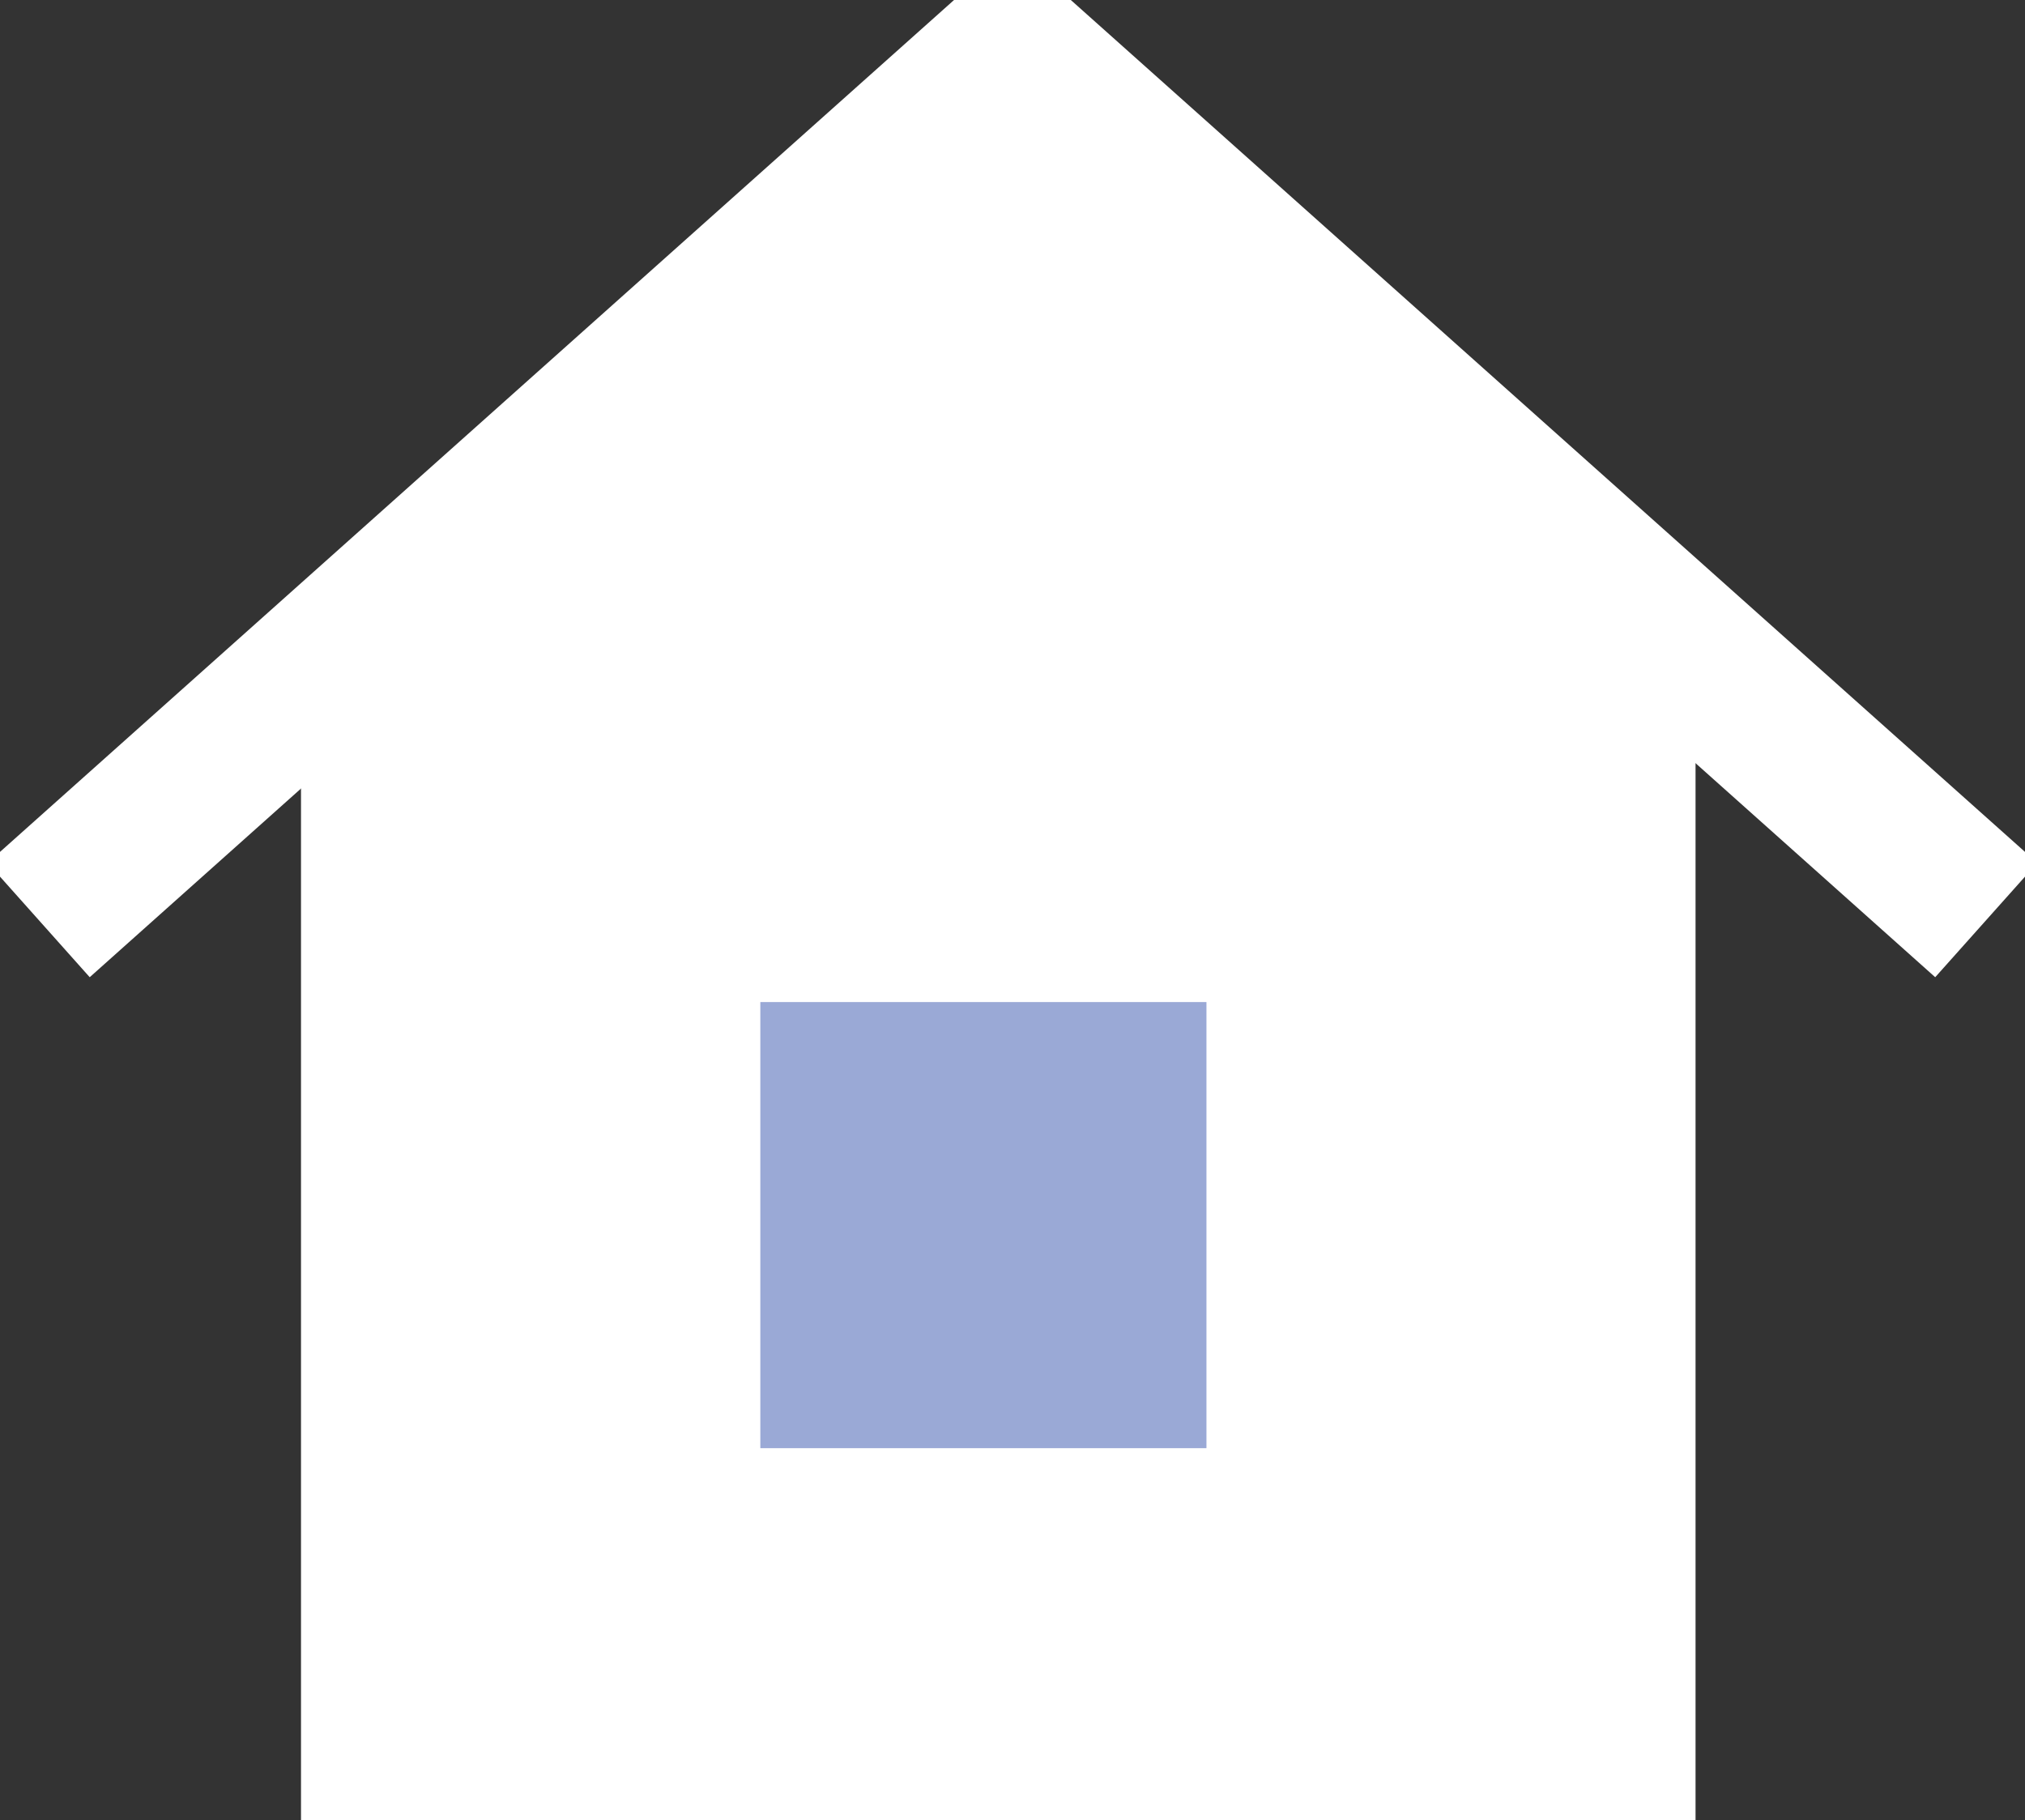
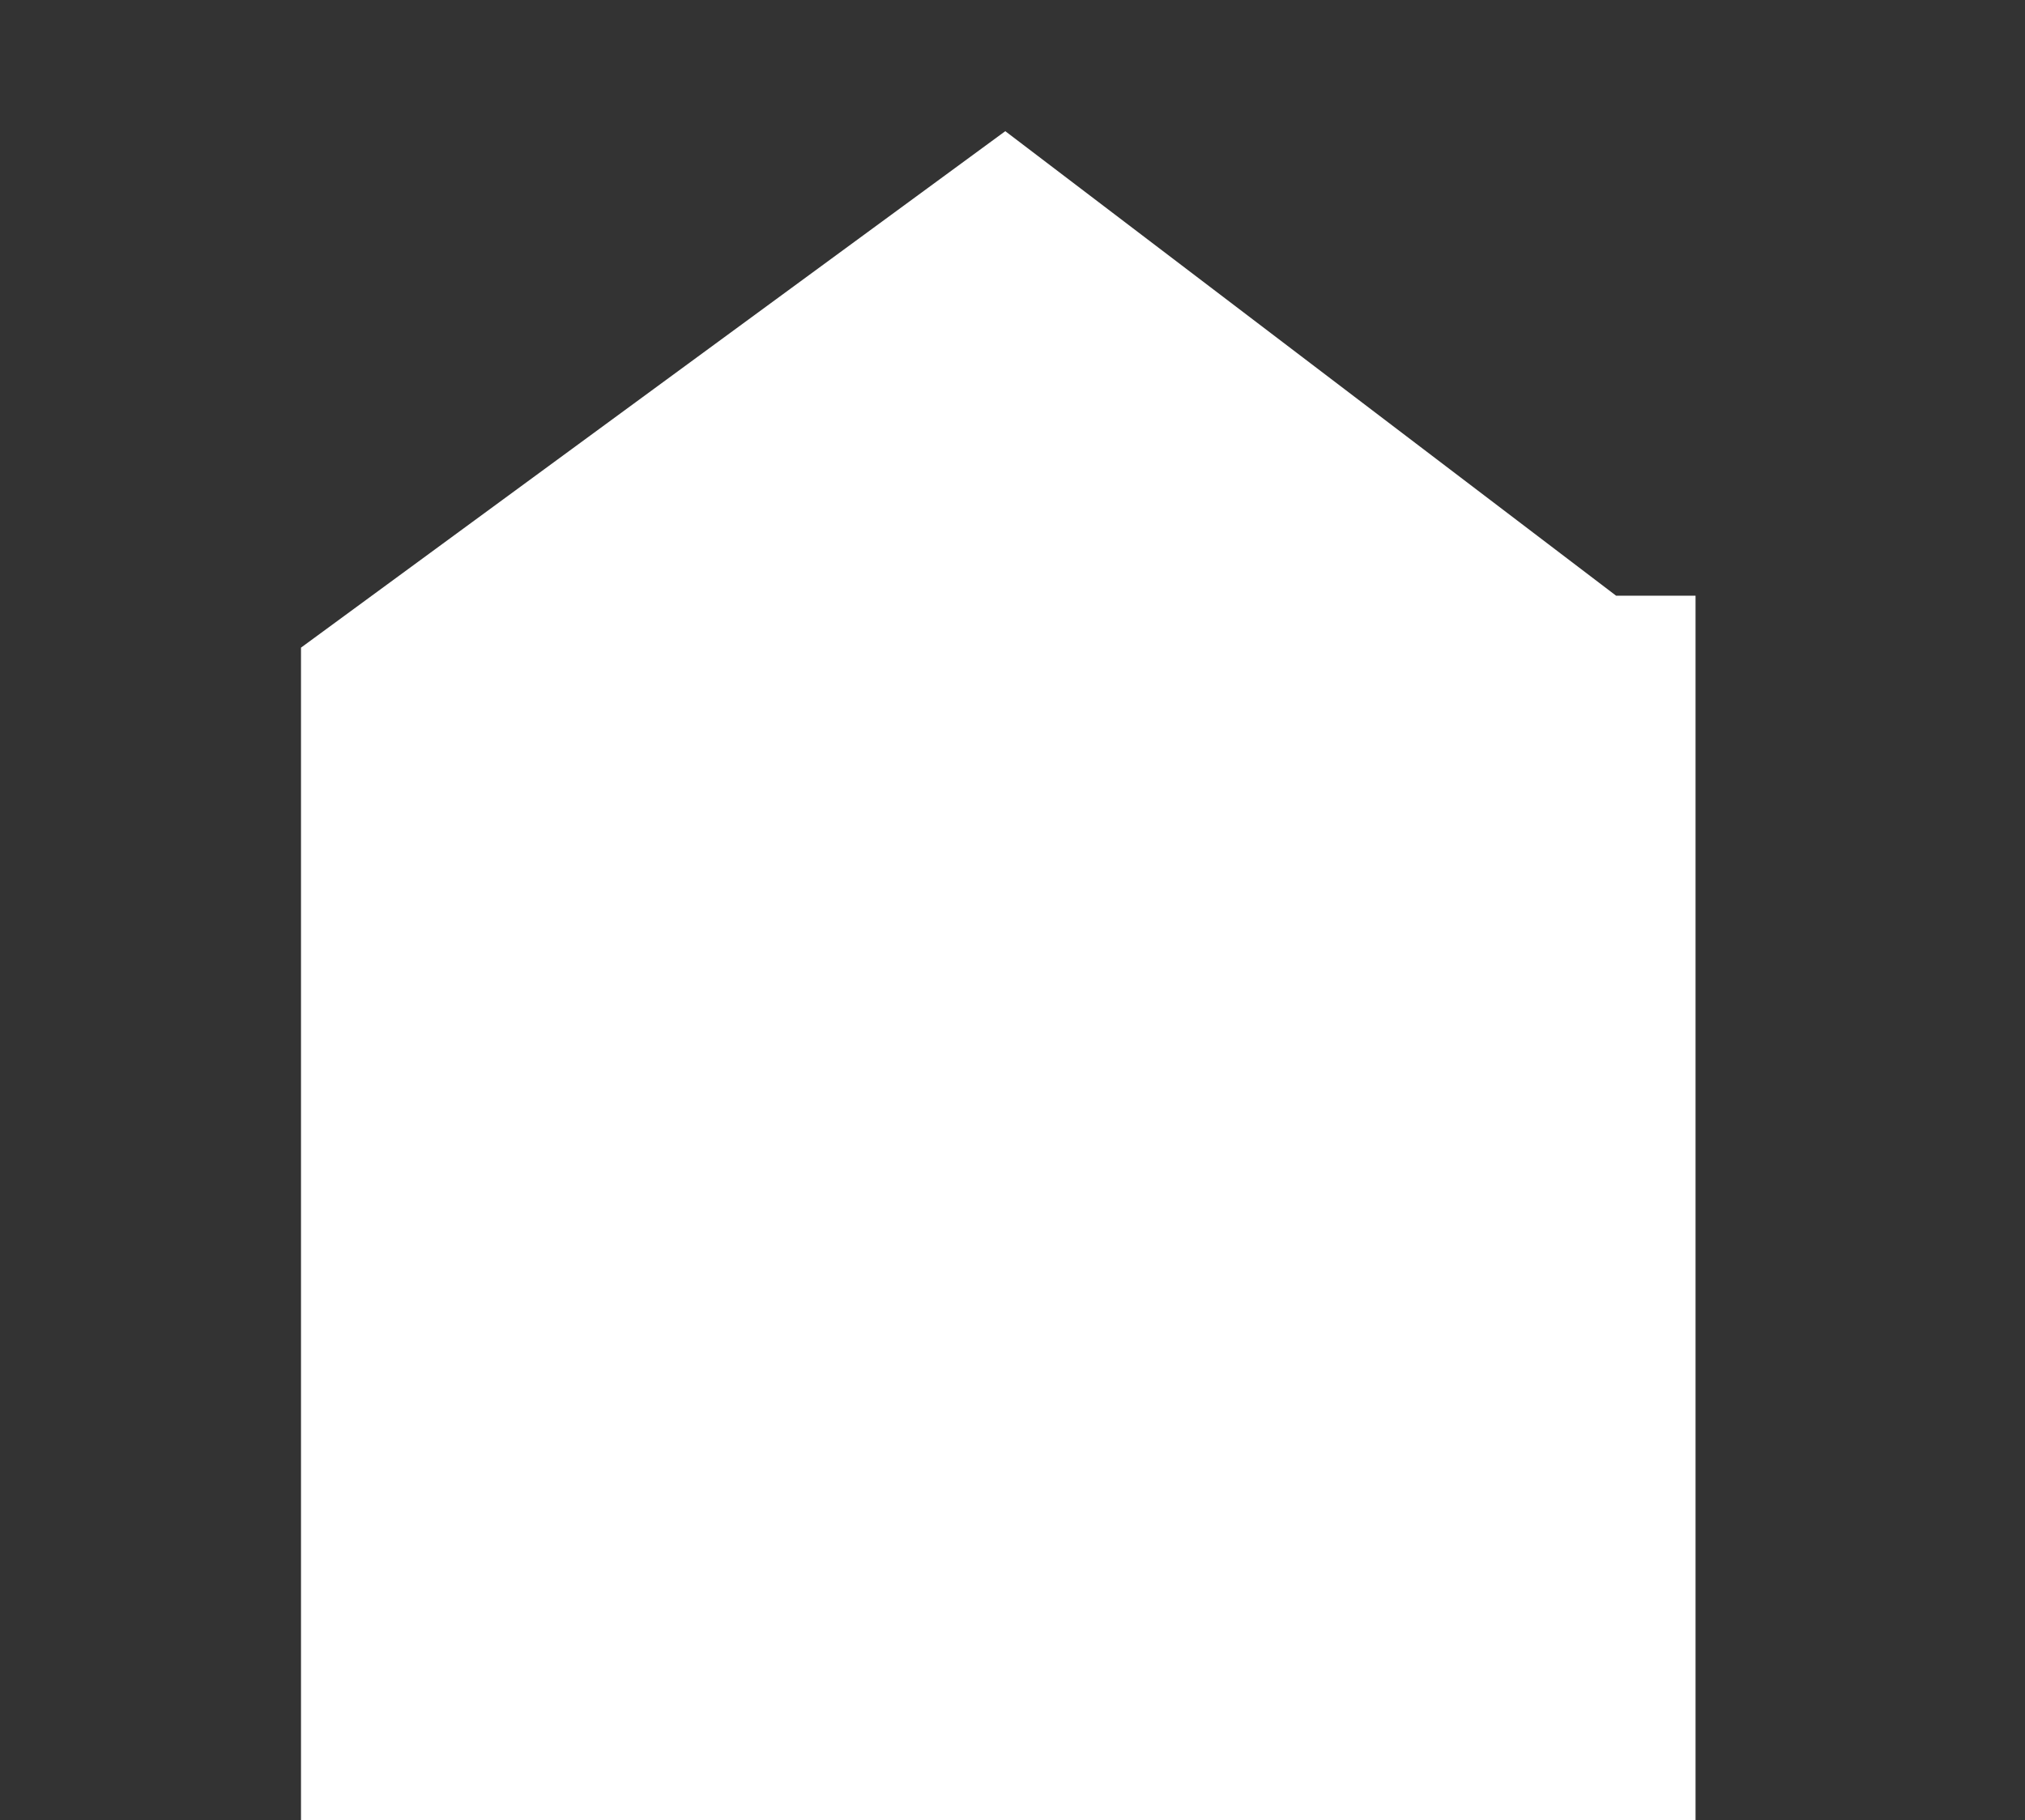
<svg xmlns="http://www.w3.org/2000/svg" width="28.034" height="25.199" viewBox="0 0 28.034 25.199">
  <rect x="0" y="0" width="28.034" height="25.199" fill="#333333" stroke="none" />
  <defs>
    <clipPath id="clip-path">
      <rect id="長方形_24248" data-name="長方形 24248" width="28.034" height="25.199" fill="none" />
    </clipPath>
  </defs>
  <g id="グループ_16358" data-name="グループ 16358" transform="translate(0 0)">
    <path id="パス_46373" data-name="パス 46373" d="M5.483,9.539V25.772H24.789V8.82h-1.1L15.233,2.389Z" transform="translate(-1.316 -0.573)" fill="#fff" />
    <g id="グループ_16349" data-name="グループ 16349" transform="translate(0 0)">
      <g id="グループ_16348" data-name="グループ 16348" clip-path="url(#clip-path)">
-         <path id="パス_46374" data-name="パス 46374" d="M26.961,13.783,14.187,2.375,1.412,13.783,0,12.2,13.361.269a1.059,1.059,0,0,1,.825-.263,1.058,1.058,0,0,1,.825.263L28.374,12.2Z" transform="translate(-0.17 -0.254)" fill="#fff" />
-       </g>
+         </g>
    </g>
-     <rect id="長方形_24249" data-name="長方形 24249" width="6.176" height="6.176" transform="translate(10.526 13.873)" fill="#9aa9d6" />
  </g>
</svg>